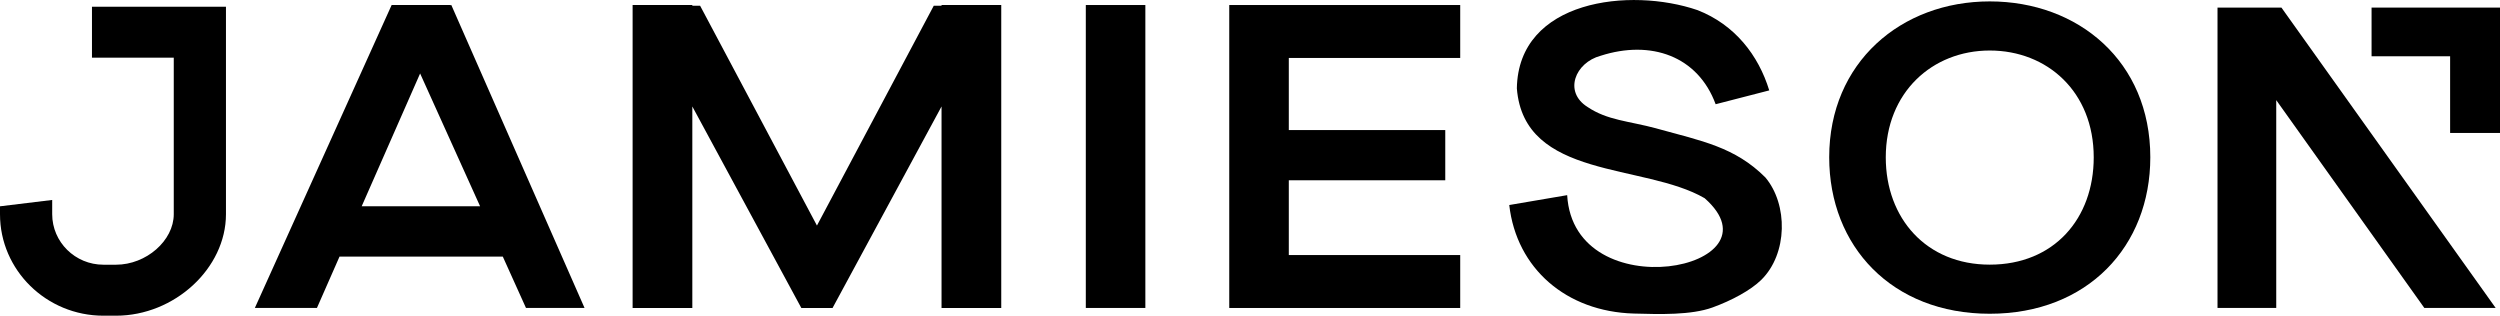
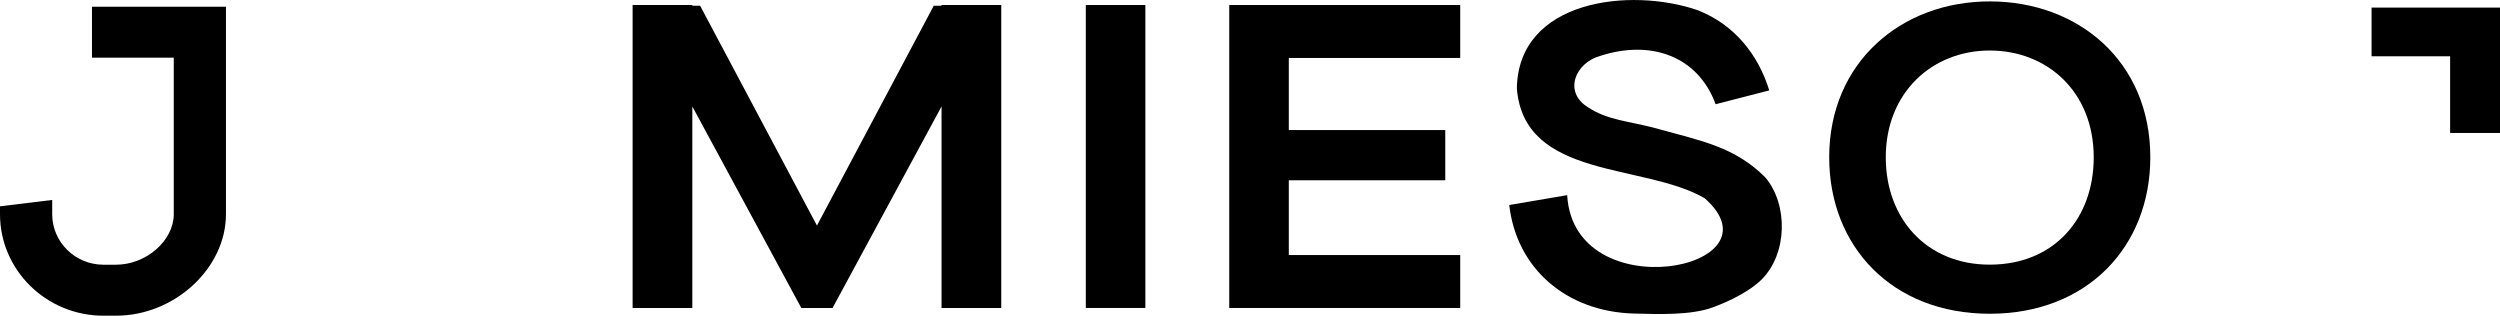
<svg xmlns="http://www.w3.org/2000/svg" width="198" height="25" viewBox="0 0 198 25" fill="none">
  <g clip-path="url(#clip0_3025_223)">
    <path d="M7.284 4.568H13.762V16.964C13.762 19.058 11.581 20.965 9.188 20.965H8.191C5.953 20.965 4.134 19.171 4.134 16.964V15.837L0 16.339V16.967C0 21.398 3.674 25.003 8.191 25.003H9.188C13.826 25.003 17.896 21.247 17.896 16.967V0.532H7.284V4.568Z" fill="black" />
-     <path d="M35.651 0.411L35.656 0.398H31.018L20.184 24.39H25.101L26.891 20.321H39.821L41.658 24.39H46.296L35.744 0.398L35.653 0.411H35.651ZM28.646 16.336L33.273 5.819L38.023 16.336H28.646Z" fill="black" />
    <path d="M74.57 0.456H73.953L64.702 17.865L55.45 0.456H54.832V0.398H50.103V24.392H54.832V8.432L63.465 24.392H63.467H65.938L74.57 8.432V24.392H79.299V0.398H74.57V0.456Z" fill="black" />
    <path d="M90.712 0.398H85.996V24.39H90.712V0.398Z" fill="black" />
    <path d="M98.887 0.398H97.357V24.392H98.887H102.073H115.649V20.2H102.073V14.278H114.465V10.301H102.073V4.59H115.649V0.398H102.073H98.887Z" fill="black" />
    <path d="M157.588 0.111C150.565 0.111 144.873 4.949 144.873 12.455C144.873 19.507 149.837 24.849 157.588 24.849C165.34 24.849 170.304 19.507 170.304 12.455C170.304 4.868 164.611 0.111 157.588 0.111ZM157.588 20.96C152.568 20.96 149.353 17.298 149.353 12.463C149.353 7.315 153.041 4.001 157.588 4.001C162.136 4.001 165.823 7.262 165.823 12.463C165.823 17.298 162.694 20.96 157.588 20.96Z" fill="black" />
-     <path d="M180.278 0.601H179.932H175.627V24.387H180.278V7.93L192.006 24.387H197.655L180.689 0.601H180.278Z" fill="black" />
    <path d="M194.05 0.601H187.828V4.457H194.05V10.53H198.001V4.457V0.601H194.05Z" fill="black" />
    <path d="M131.205 10.174C128.98 9.576 127.311 9.536 125.732 8.472C123.817 7.271 124.755 4.958 126.771 4.416C130.75 3.137 134.471 4.431 135.879 8.255L140.124 7.16C139.271 4.371 137.393 1.954 134.45 0.804C129.114 -1.027 120.249 -0.028 120.135 6.999C120.701 14.22 130.207 12.908 135.008 15.698C141.372 21.305 124.647 24.556 124.12 15.456L119.533 16.238C120.109 21.279 124.065 24.679 129.391 24.833C131.458 24.891 133.936 24.964 135.628 24.352C137.153 23.799 138.651 22.989 139.486 22.172C141.6 20.097 141.615 16.187 139.817 14.053C137.406 11.64 134.773 11.163 131.205 10.177V10.174Z" fill="black" />
  </g>
  <defs>
    <clipPath id="clip0_3025_223">
      <rect width="198" height="25" fill="white" />
    </clipPath>
  </defs>
</svg>